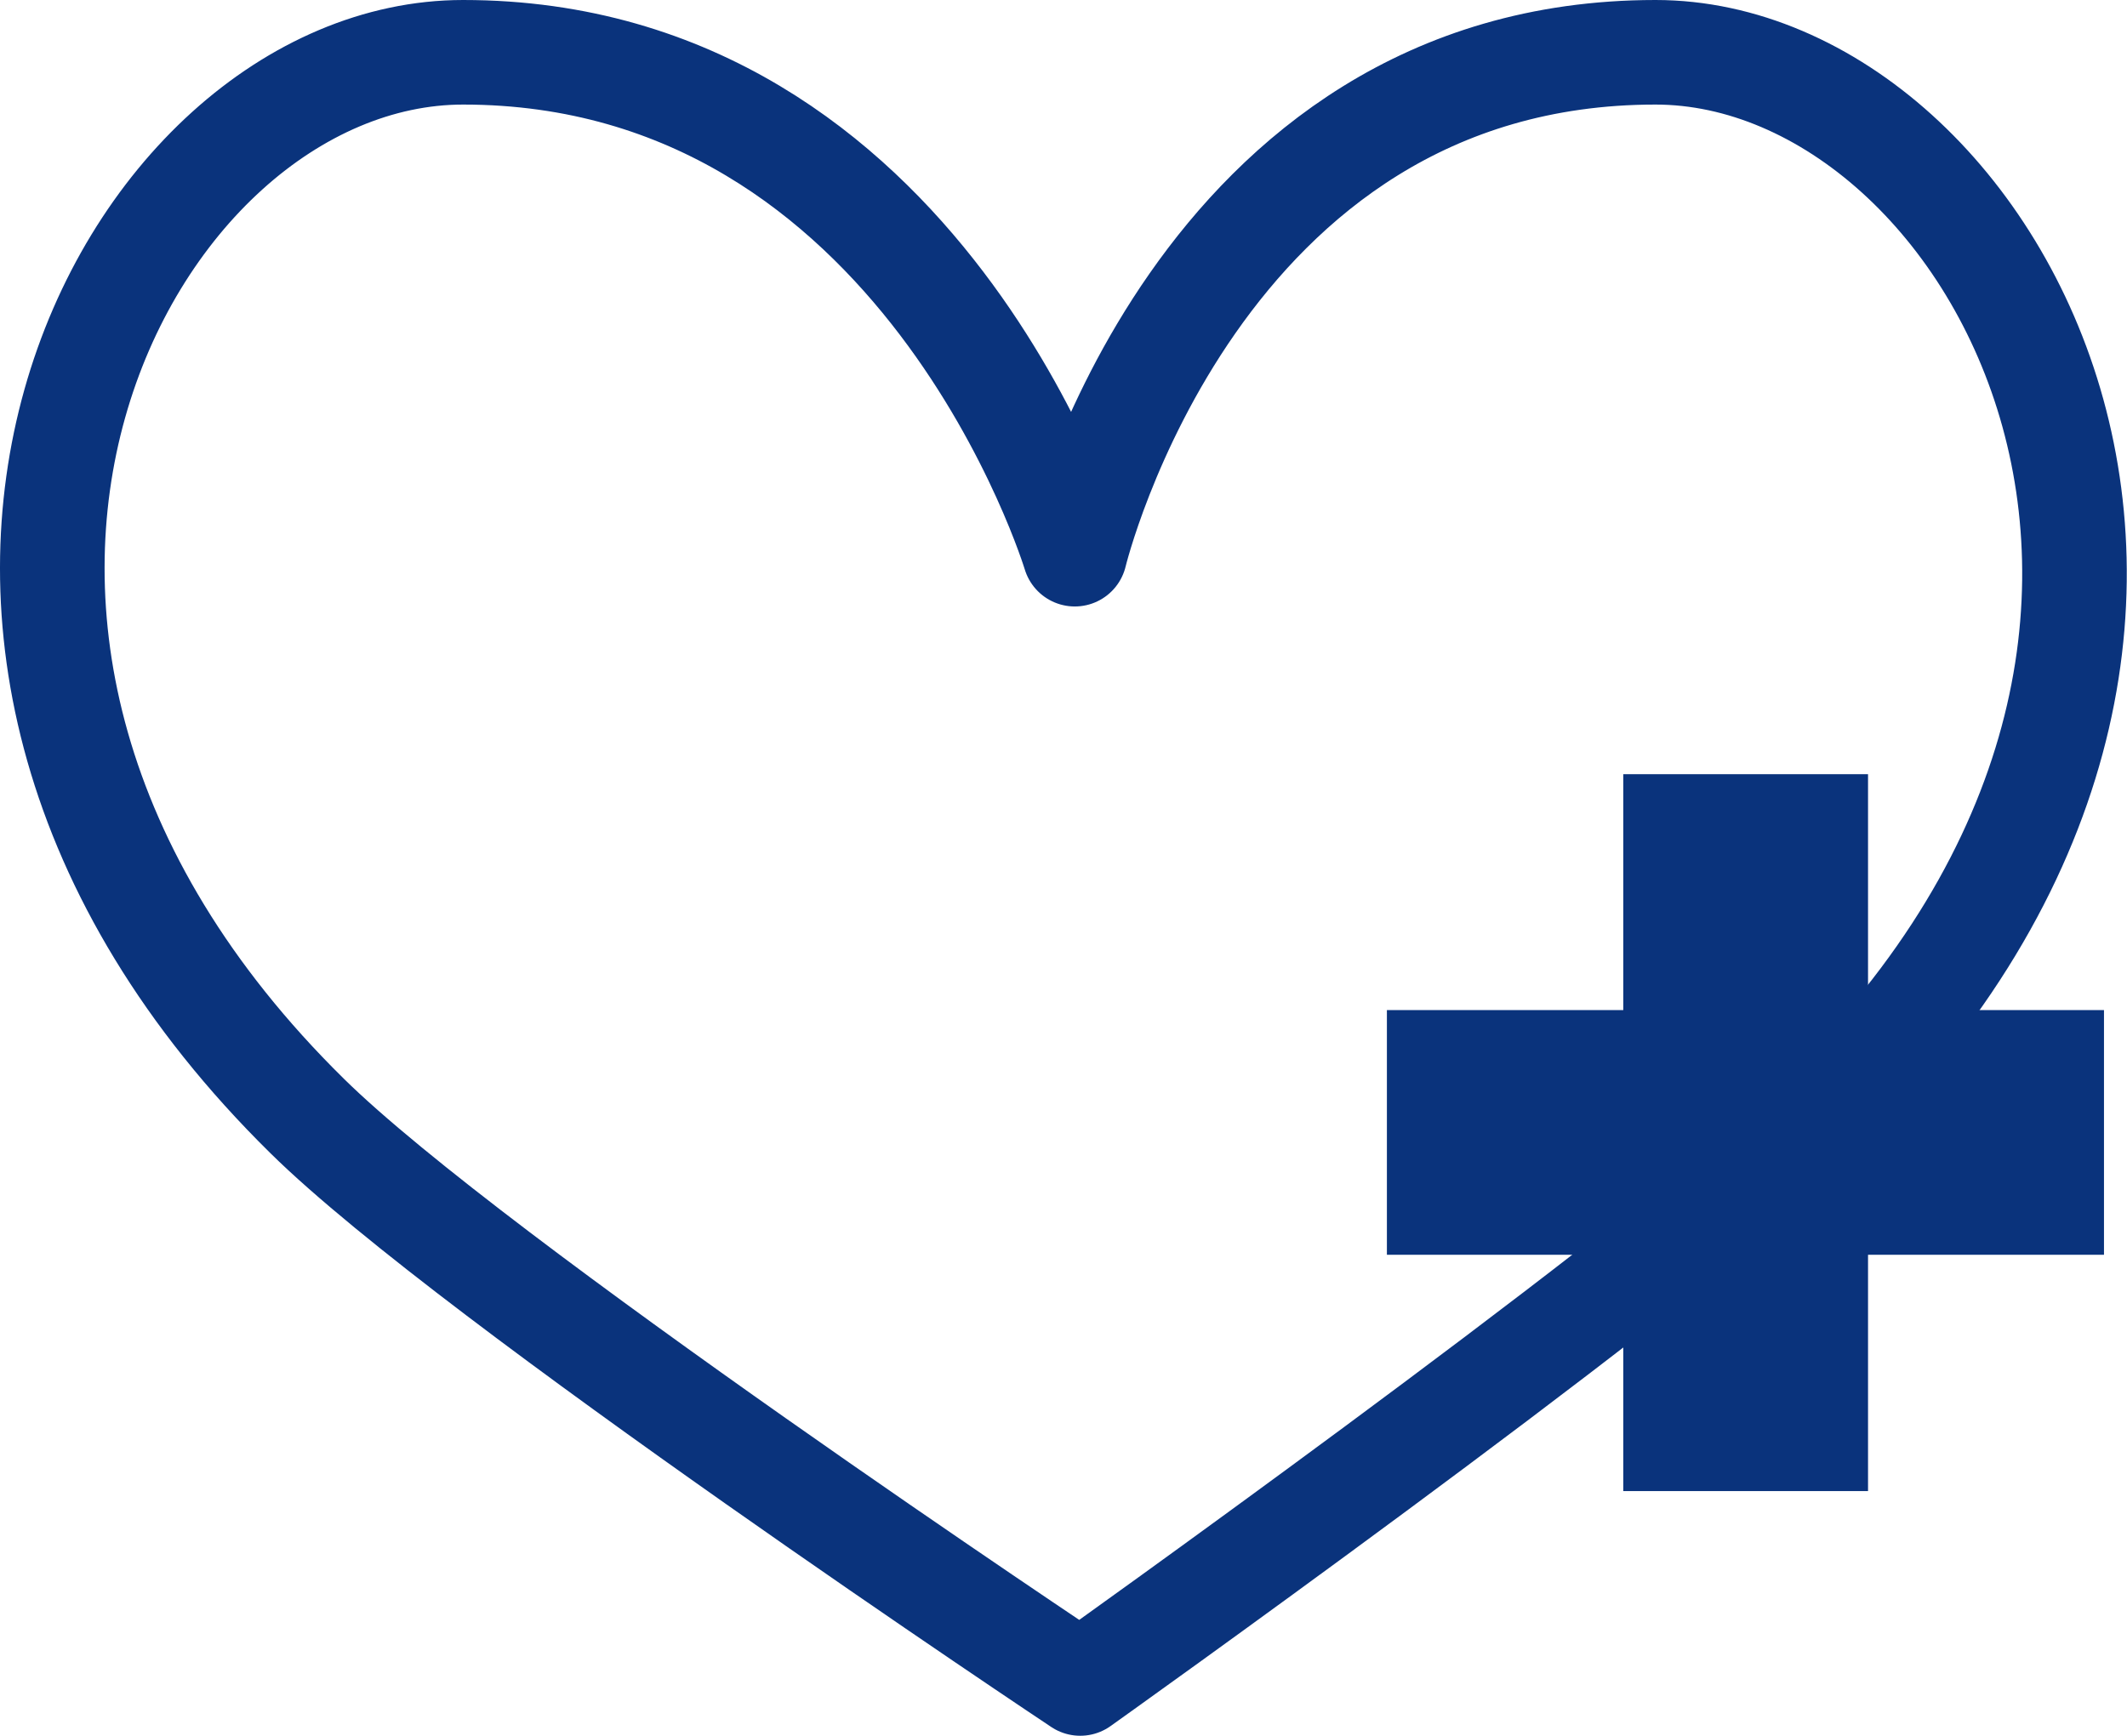
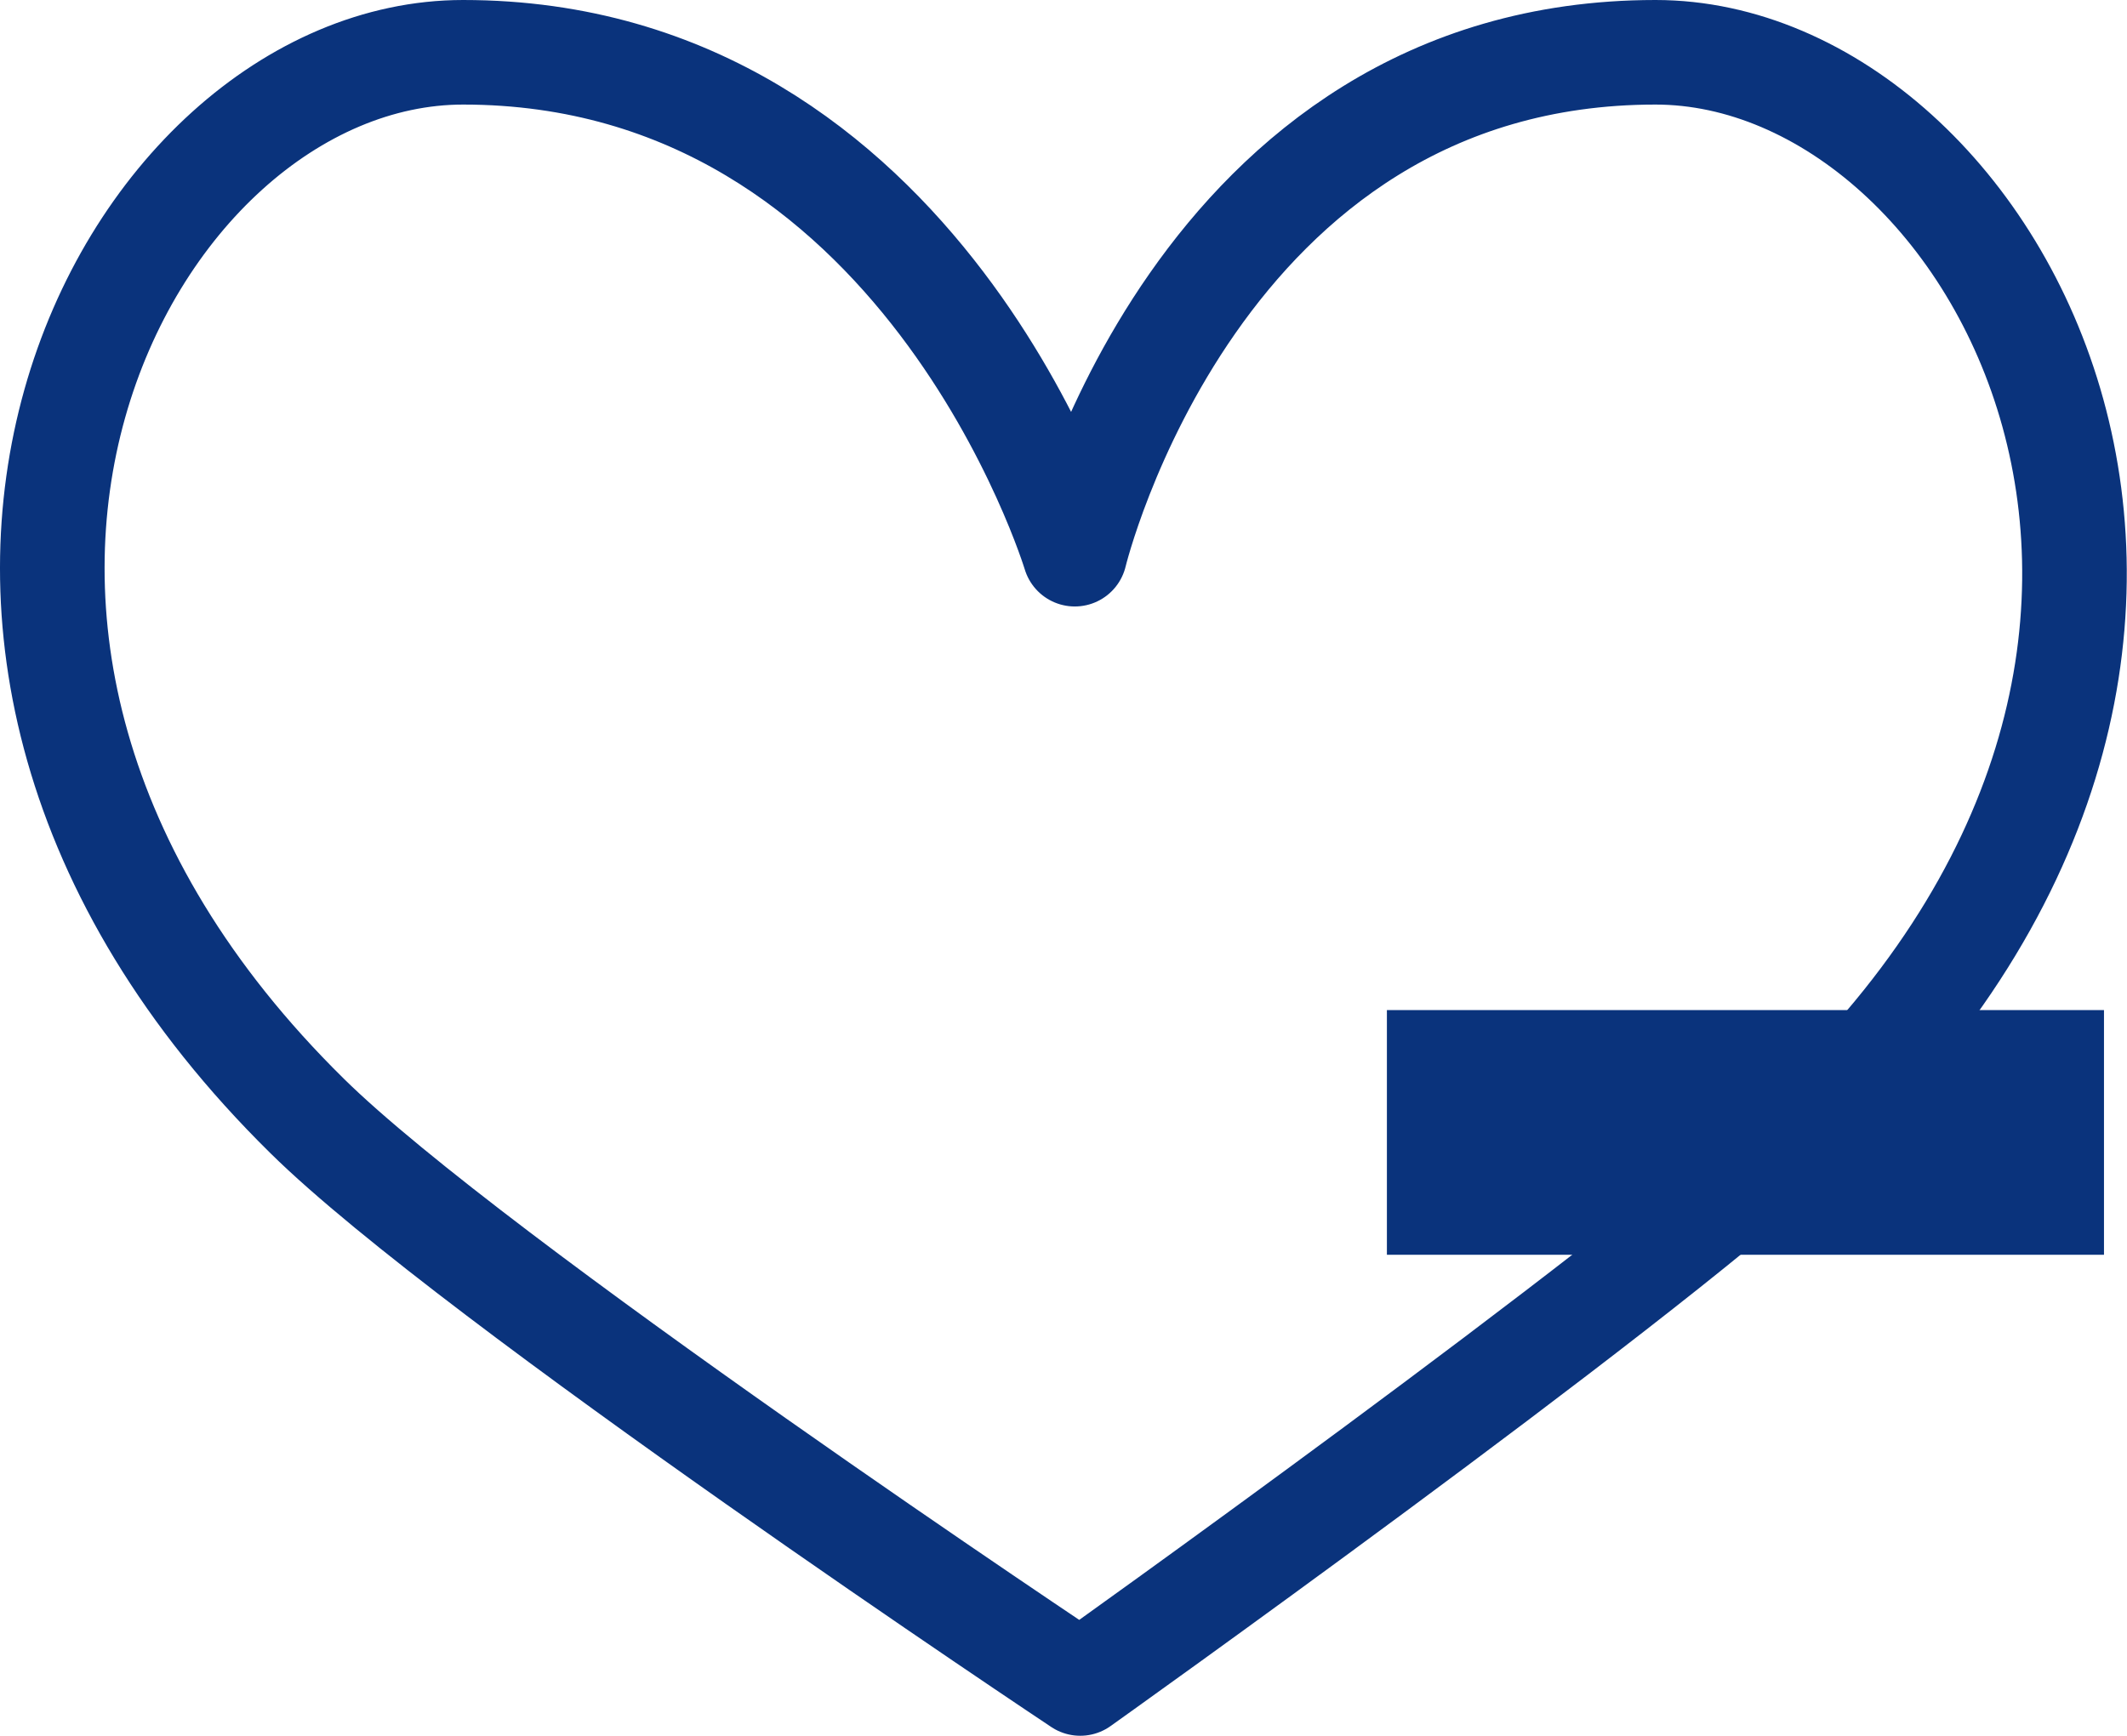
<svg xmlns="http://www.w3.org/2000/svg" id="image" viewBox="0 0 50.84 41.5">
  <defs>
    <style>
      .cls-1 {
        fill: #0a337c;
        stroke-width: 0px;
      }

      .cls-2 {
        fill: none;
        stroke: #0a337c;
        stroke-linecap: round;
        stroke-linejoin: round;
        stroke-width: 2.5px;
      }
    </style>
  </defs>
  <path class="cls-2" d="M7.34,26.68C-4.35,15.17,2.98,1.25,11.07,1.25c11,0,14.62,12,14.62,12,0,0,2.88-12,13.88-12,8.21,0,16,14.33,3.35,25.98-4,3.69-17.1,13.02-17.1,13.02,0,0-14.51-9.65-18.48-13.57Z" />
-   <rect class="cls-1" x="38.8" y="18.51" width="5.85" height="17.14" />
  <rect class="cls-1" x="33.15" y="24.15" width="17.14" height="5.85" />
</svg>